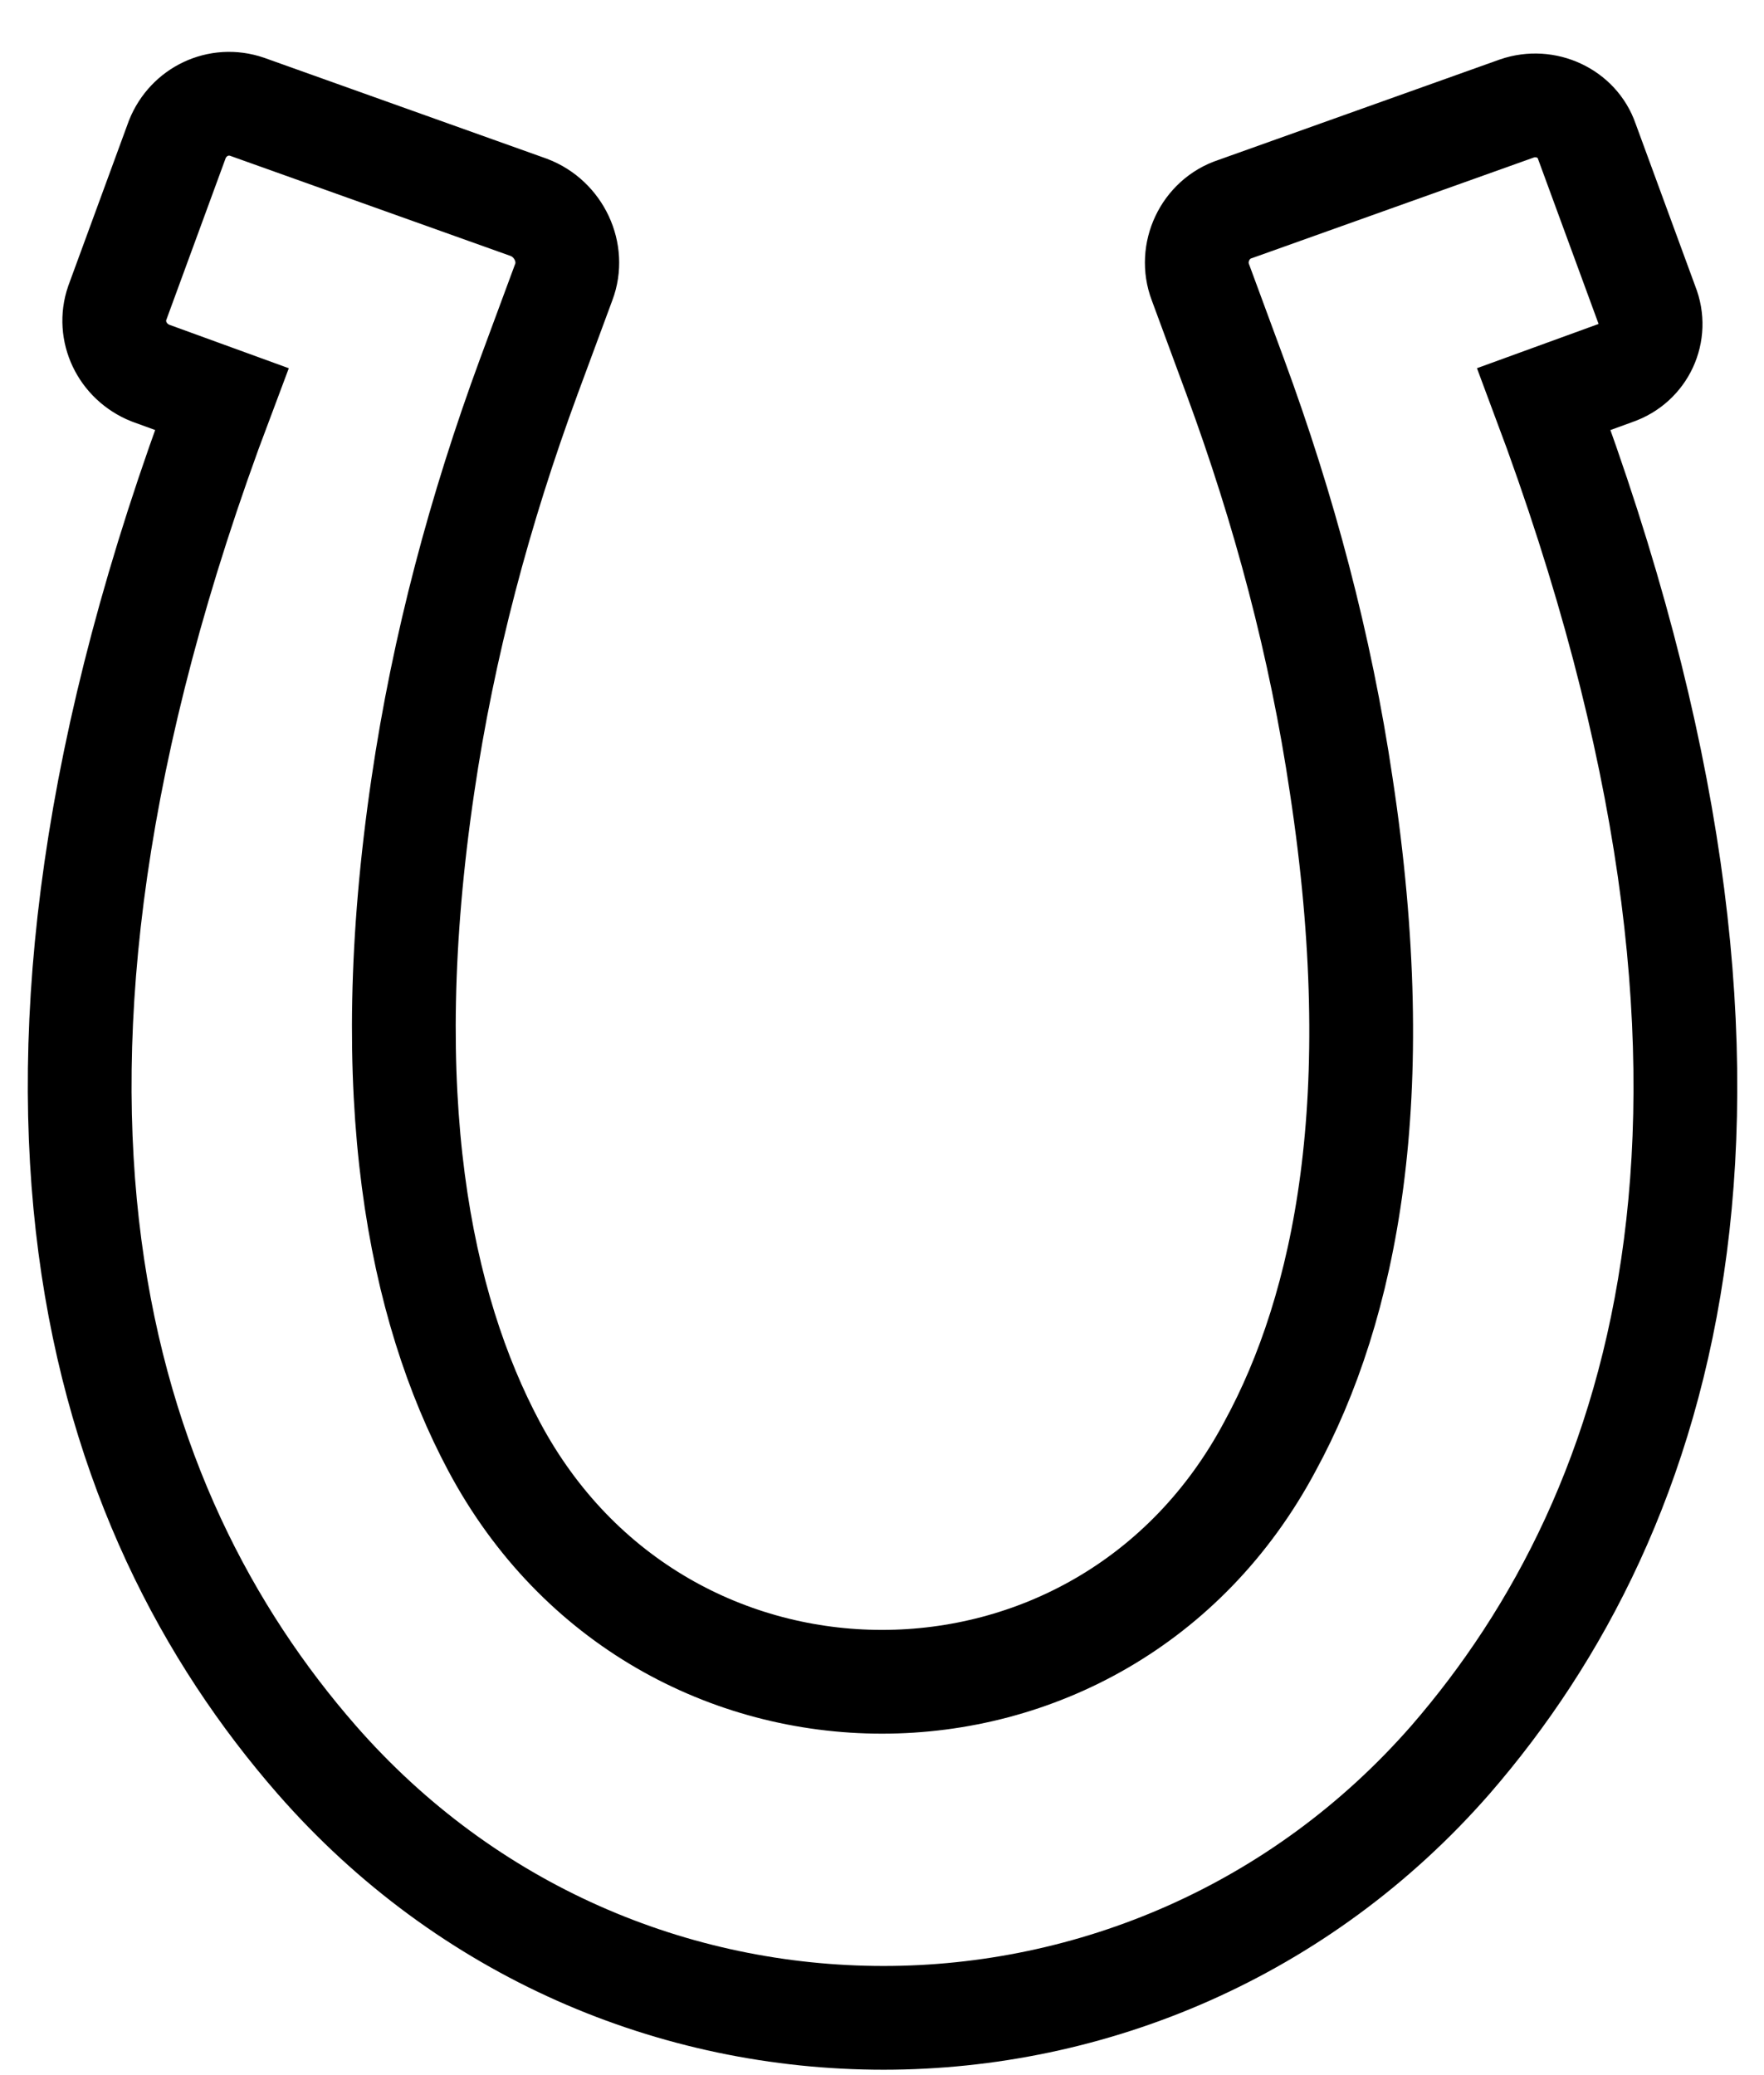
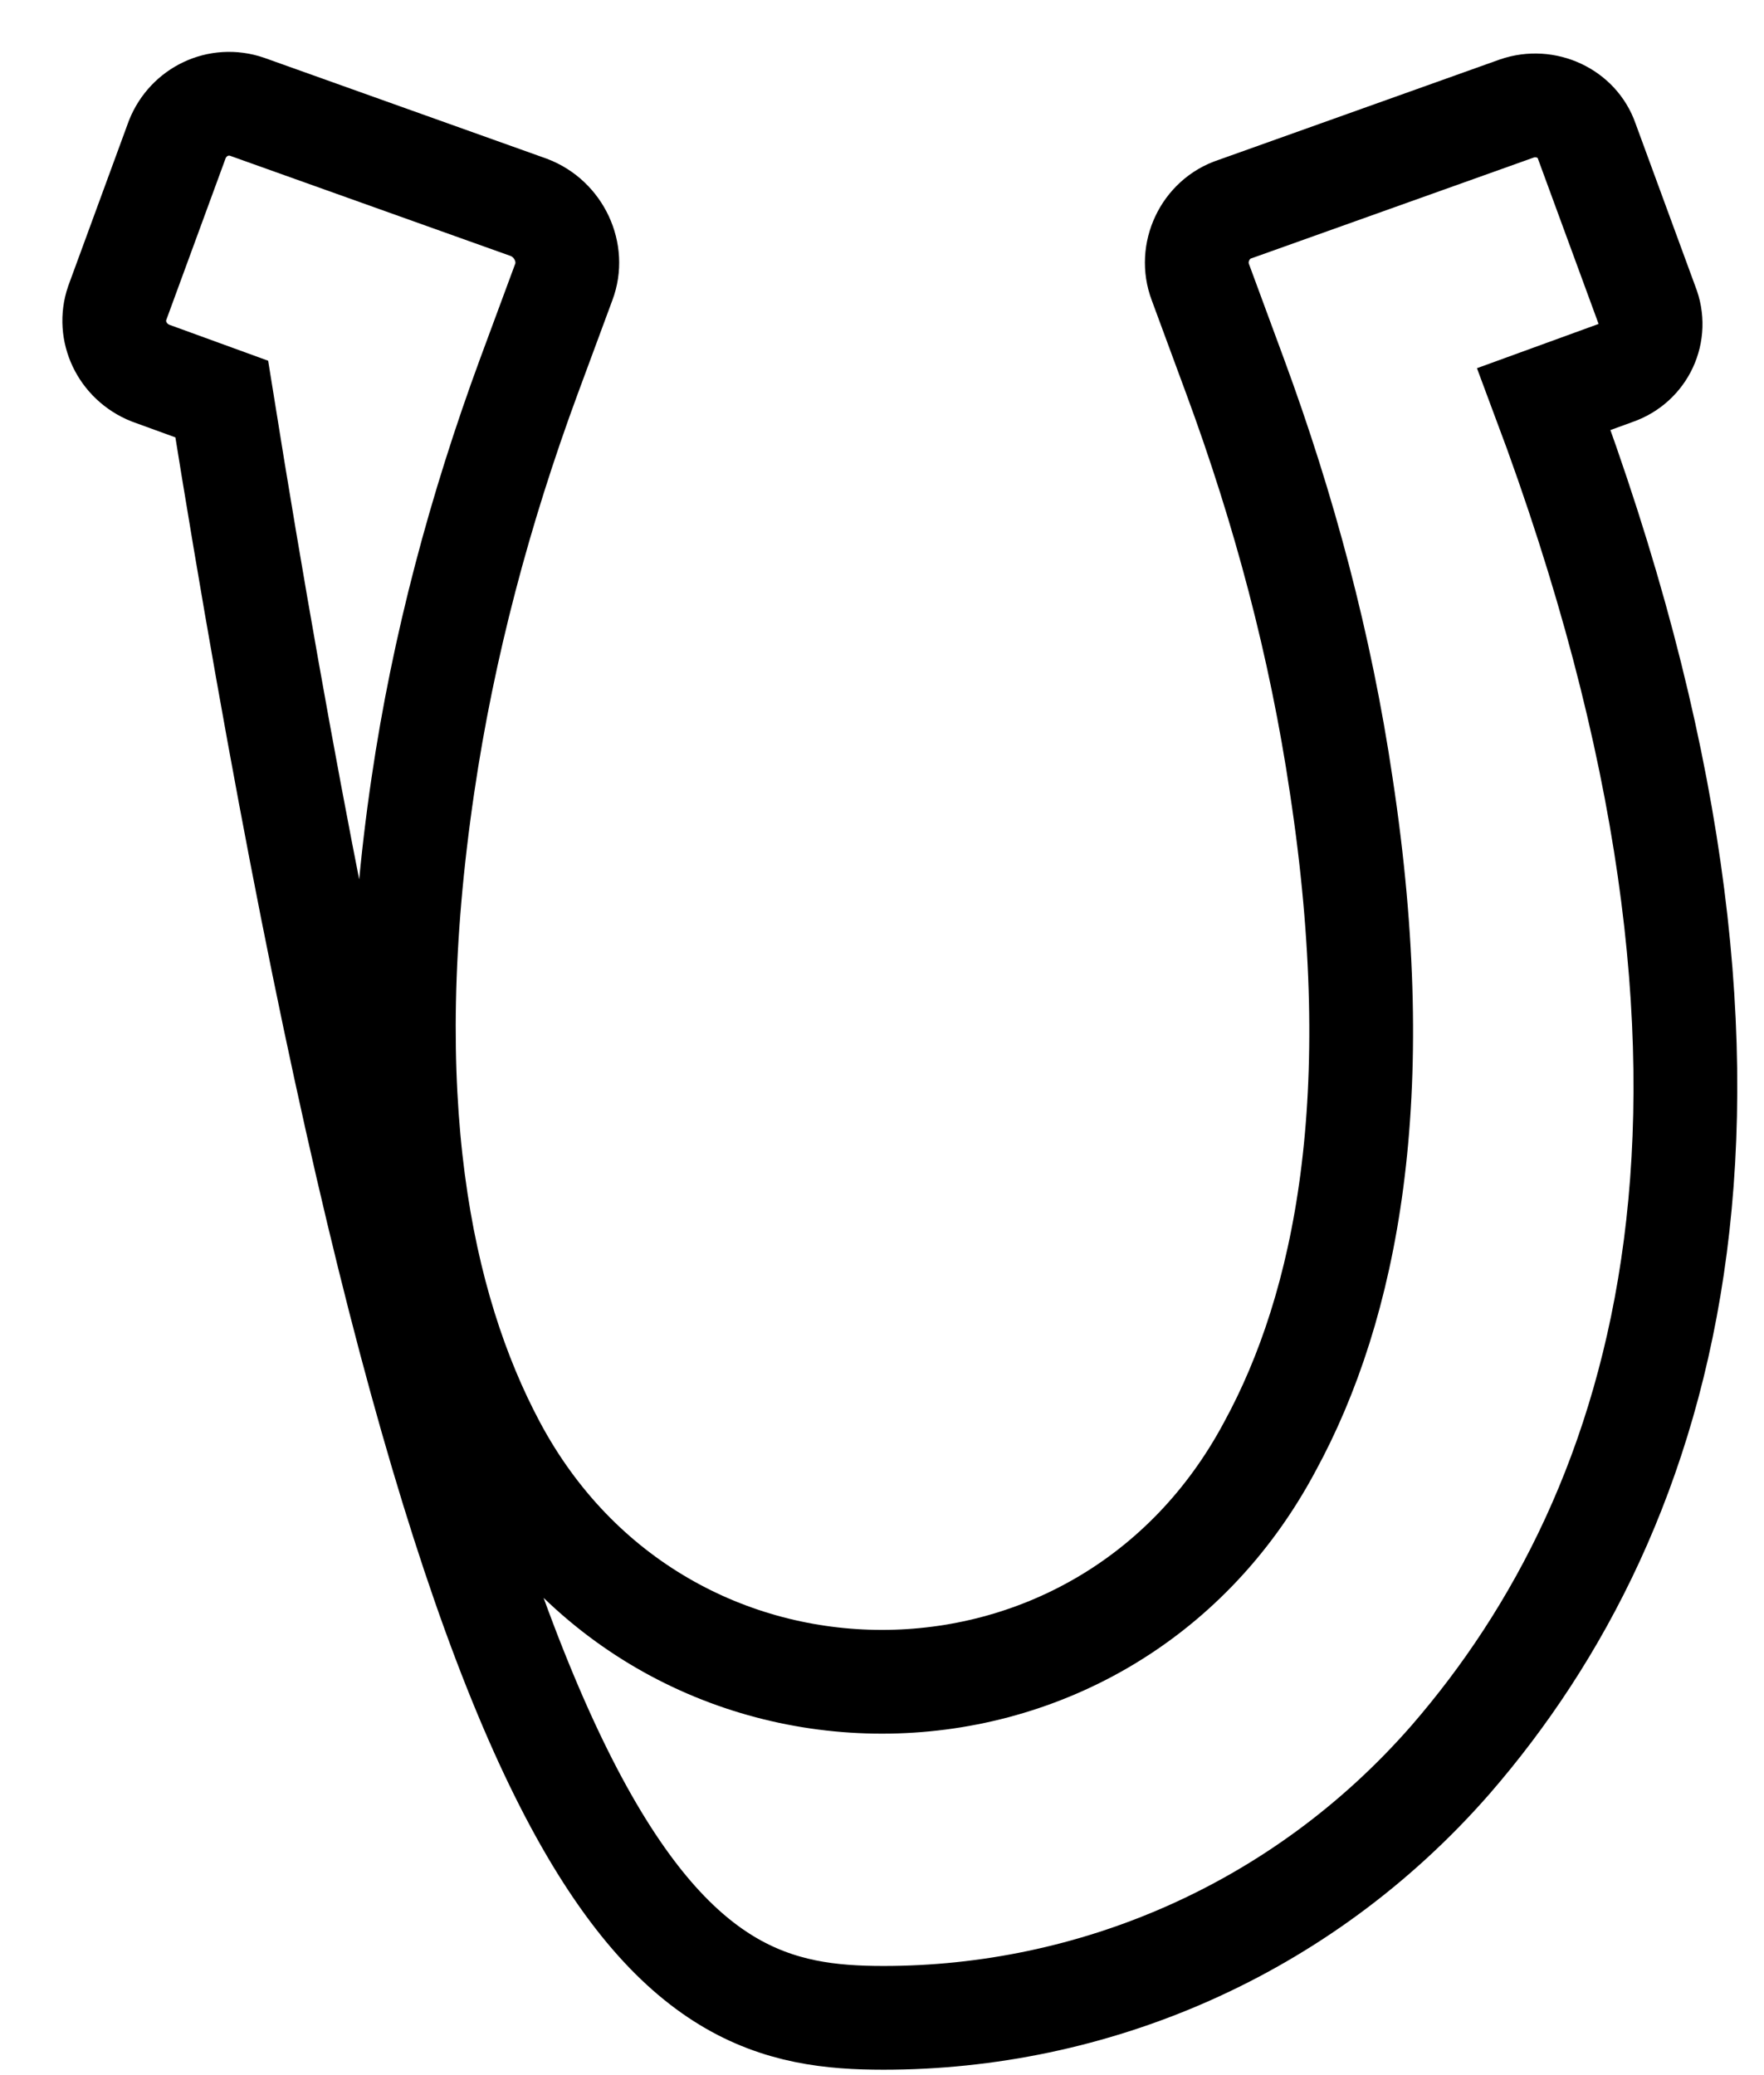
<svg xmlns="http://www.w3.org/2000/svg" width="17" height="20" viewBox="0 0 17 20" fill="none">
-   <path d="M14.879 3.846L15.566 3.596C15.84 3.502 15.978 3.204 15.871 2.938L15.291 1.358C15.2 1.092 14.894 0.951 14.62 1.045L11.903 2.015C11.613 2.109 11.461 2.438 11.568 2.719L11.903 3.627C12.376 4.91 12.727 6.225 12.926 7.571C13.383 10.575 12.972 12.594 12.239 13.94C11.43 15.458 9.965 16.209 8.5 16.209C7.035 16.209 5.57 15.458 4.761 13.94C4.044 12.594 3.632 10.575 4.075 7.571C4.273 6.225 4.624 4.91 5.097 3.627L5.433 2.719C5.54 2.438 5.387 2.109 5.097 1.999L2.381 1.029C2.106 0.935 1.816 1.076 1.709 1.342L1.129 2.923C1.038 3.189 1.175 3.486 1.45 3.596L2.137 3.846C-0.381 10.528 0.962 14.566 3.052 16.96C4.502 18.619 6.501 19.448 8.515 19.448C10.515 19.448 12.529 18.619 13.979 16.96C16.054 14.566 17.382 10.528 14.879 3.846Z" stroke="black" stroke-miterlimit="10" />
+   <path d="M14.879 3.846L15.566 3.596C15.84 3.502 15.978 3.204 15.871 2.938L15.291 1.358C15.2 1.092 14.894 0.951 14.62 1.045L11.903 2.015C11.613 2.109 11.461 2.438 11.568 2.719L11.903 3.627C12.376 4.91 12.727 6.225 12.926 7.571C13.383 10.575 12.972 12.594 12.239 13.94C11.43 15.458 9.965 16.209 8.5 16.209C7.035 16.209 5.57 15.458 4.761 13.94C4.044 12.594 3.632 10.575 4.075 7.571C4.273 6.225 4.624 4.91 5.097 3.627L5.433 2.719C5.54 2.438 5.387 2.109 5.097 1.999L2.381 1.029C2.106 0.935 1.816 1.076 1.709 1.342L1.129 2.923C1.038 3.189 1.175 3.486 1.45 3.596L2.137 3.846C4.502 18.619 6.501 19.448 8.515 19.448C10.515 19.448 12.529 18.619 13.979 16.96C16.054 14.566 17.382 10.528 14.879 3.846Z" stroke="black" stroke-miterlimit="10" />
</svg>